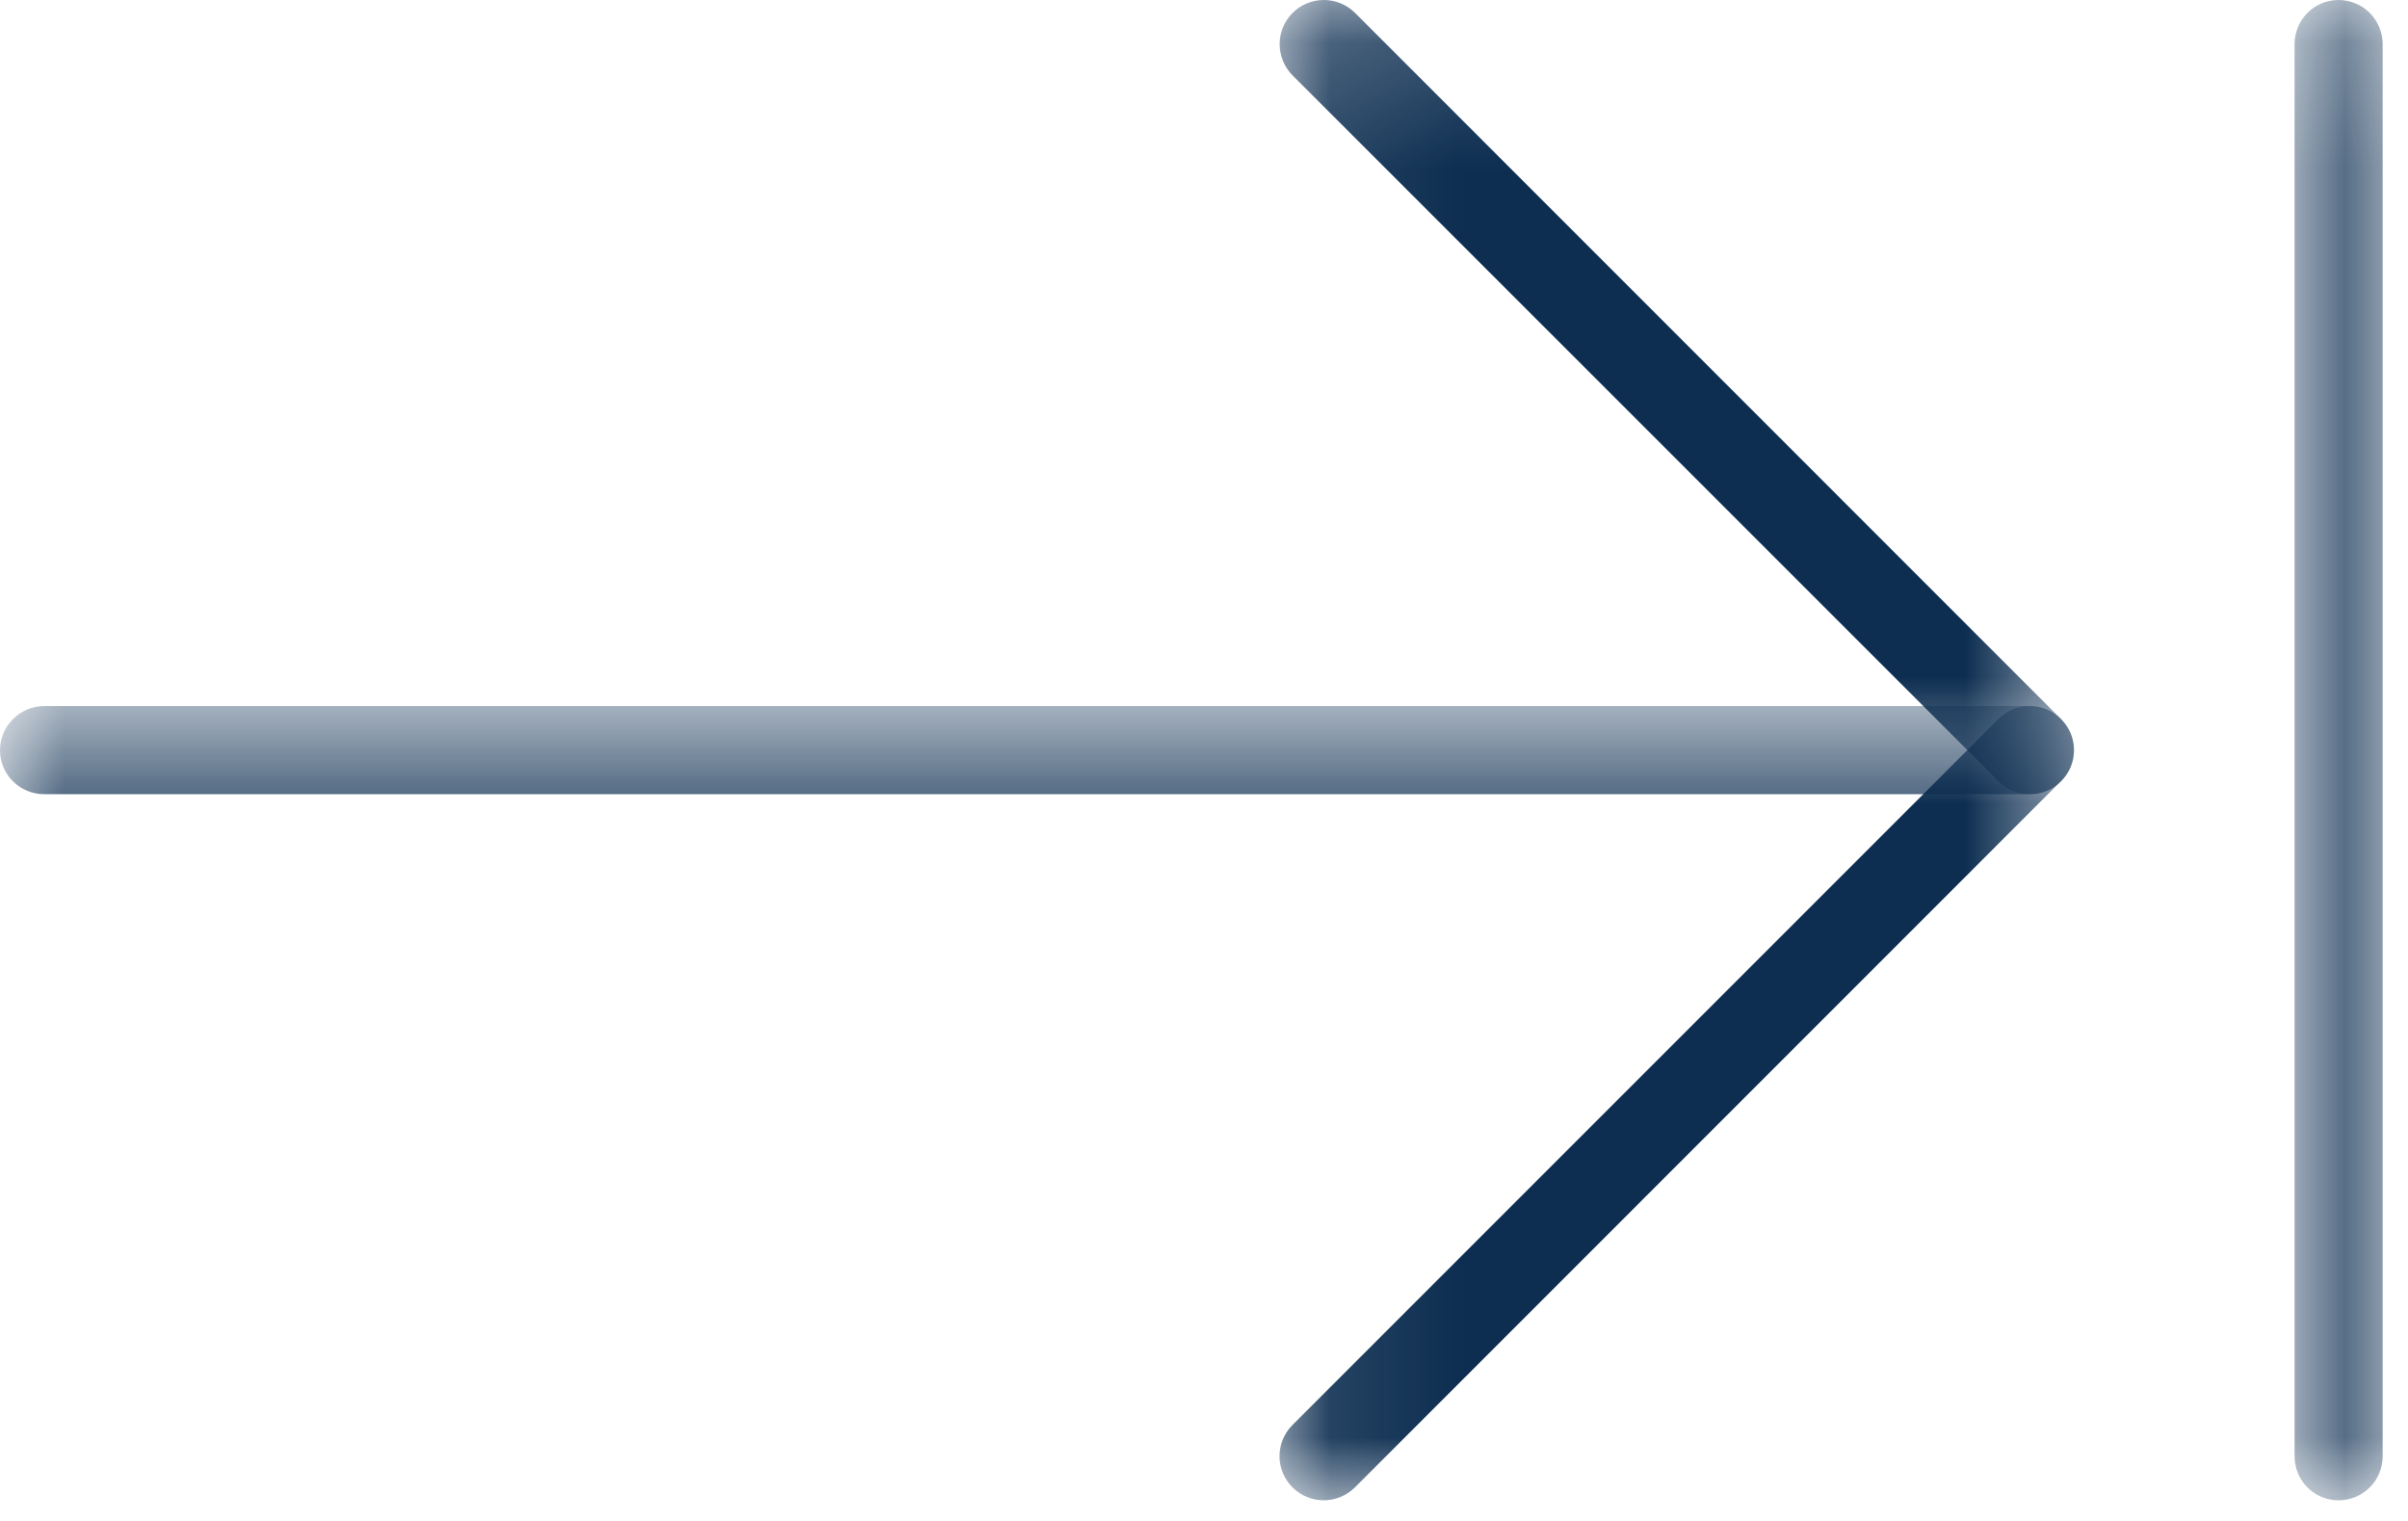
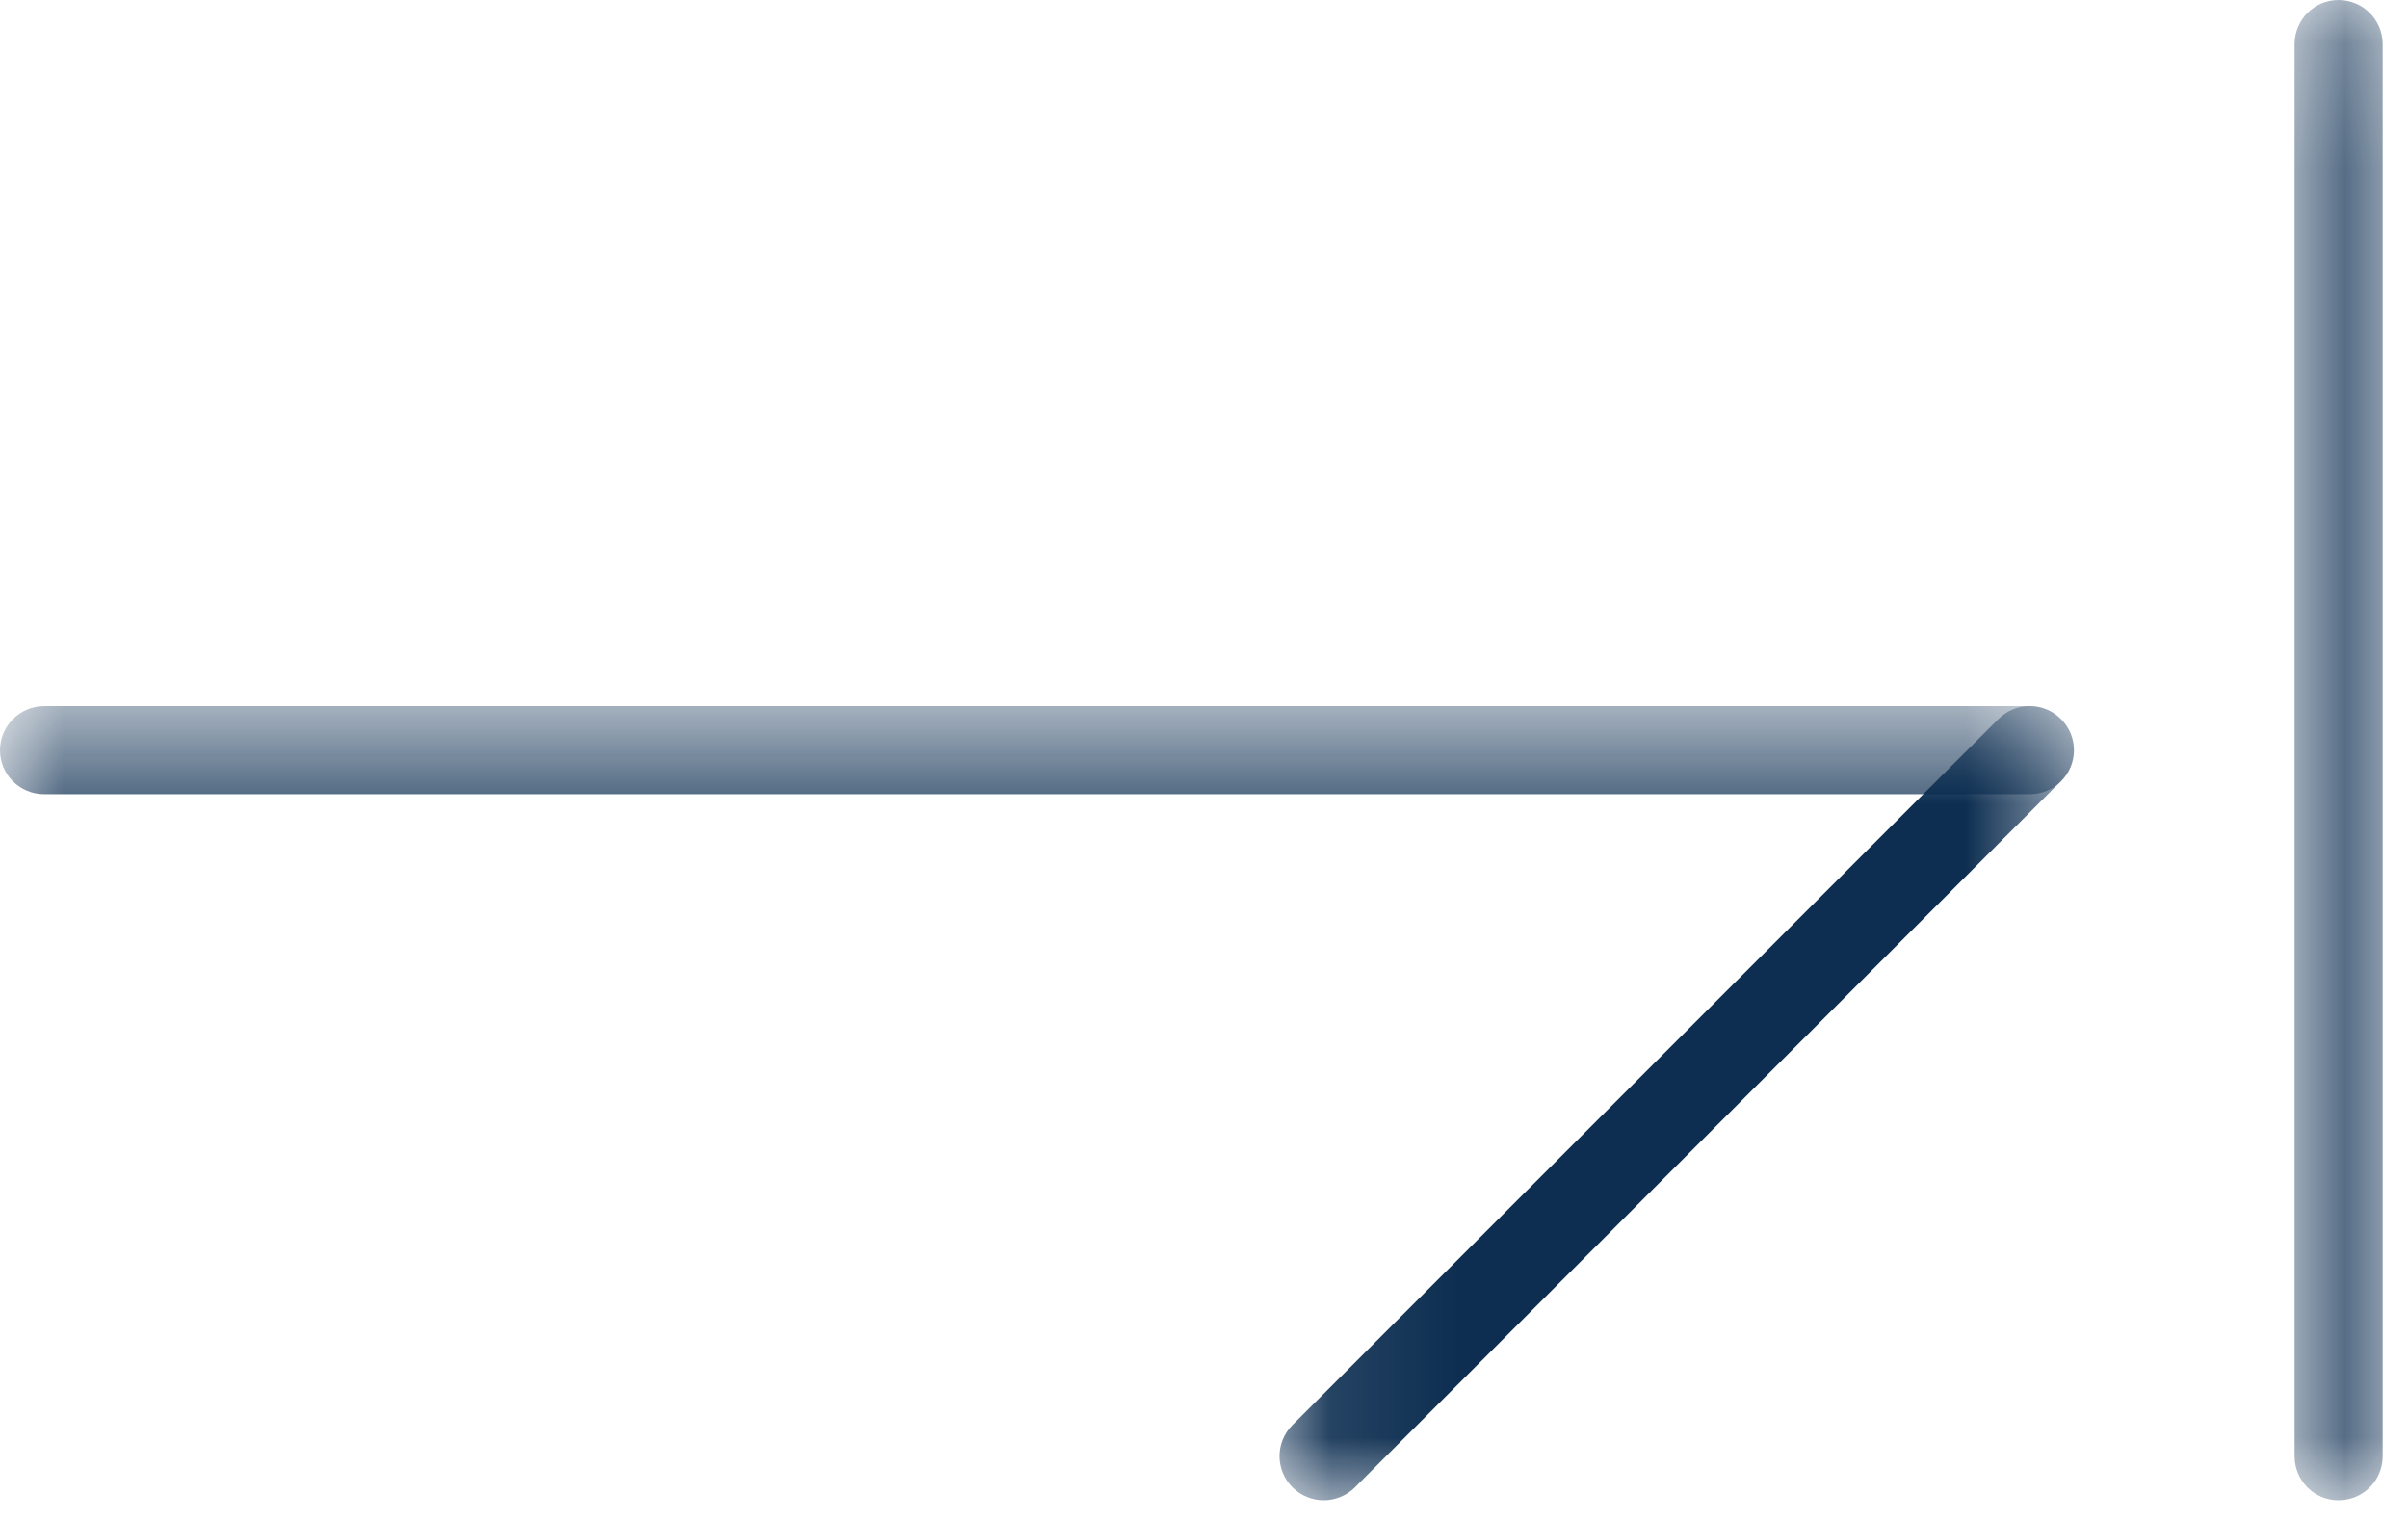
<svg xmlns="http://www.w3.org/2000/svg" xmlns:xlink="http://www.w3.org/1999/xlink" width="19px" height="12px" viewBox="0 0 19 12">
  <title>Page 1</title>
  <desc>Created with Sketch.</desc>
  <defs>
    <polygon id="path-1" points="0 0.734 16.365 0.734 16.365 1.734 0 1.734" />
-     <polygon id="path-3" points="0.097 0.163 6.364 0.163 6.364 6.429 0.097 6.429" />
    <polygon id="path-5" points="0.096 0.733 6.364 0.733 6.364 7 0.096 7" />
    <polygon id="path-7" points="0.105 0.163 0.8 0.163 0.8 12 0.105 12" />
  </defs>
  <g id="ссылка" stroke="none" stroke-width="1" fill="none" fill-rule="evenodd" transform="translate(-159, -10)">
    <g id="Page-1" transform="translate(159, 9)">
      <g id="Group-3" transform="translate(0, 5.837)">
        <mask id="mask-2" fill="white">
          <use xlink:href="#path-1" />
        </mask>
        <g id="Clip-2" />
        <path d="M16.016,1.429 L0.349,1.429 C0.157,1.429 -0,1.275 -0,1.082 C-0,0.89 0.157,0.734 0.349,0.734 L16.016,0.734 C16.208,0.734 16.365,0.89 16.365,1.082 C16.365,1.275 16.208,1.429 16.016,1.429" id="Fill-1" fill="#0D2E51" mask="url(#mask-2)" />
      </g>
      <g id="Group-6" transform="translate(10, 0.837)">
        <mask id="mask-4" fill="white">
          <use xlink:href="#path-3" />
        </mask>
        <g id="Clip-5" />
        <path d="M6.016,6.429 C5.926,6.429 5.837,6.395 5.769,6.327 L0.199,0.758 C0.063,0.621 0.063,0.401 0.199,0.265 C0.334,0.129 0.556,0.129 0.692,0.265 L6.262,5.836 C6.399,5.972 6.399,6.191 6.262,6.327 C6.195,6.395 6.105,6.429 6.016,6.429" id="Fill-4" fill="#0D2E51" mask="url(#mask-4)" />
      </g>
      <g id="Group-9" transform="translate(10, 5.837)">
        <mask id="mask-6" fill="white">
          <use xlink:href="#path-5" />
        </mask>
        <g id="Clip-8" />
        <path d="M0.444,7 C0.356,7 0.266,6.966 0.198,6.898 C0.062,6.762 0.062,6.542 0.198,6.406 L5.768,0.836 C5.905,0.699 6.126,0.699 6.261,0.836 C6.398,0.972 6.398,1.19 6.261,1.327 L0.691,6.898 C0.623,6.966 0.533,7 0.444,7" id="Fill-7" fill="#0D2E51" mask="url(#mask-6)" />
      </g>
      <g id="Group-12" transform="translate(18, 0.837)">
        <mask id="mask-8" fill="white">
          <use xlink:href="#path-7" />
        </mask>
        <g id="Clip-11" />
        <path d="M0.451,12 C0.26,12 0.105,11.846 0.105,11.651 L0.105,0.512 C0.105,0.319 0.26,0.163 0.451,0.163 C0.645,0.163 0.8,0.319 0.8,0.512 L0.8,11.651 C0.8,11.846 0.645,12 0.451,12" id="Fill-10" fill="#0D2E51" mask="url(#mask-8)" />
      </g>
    </g>
  </g>
</svg>